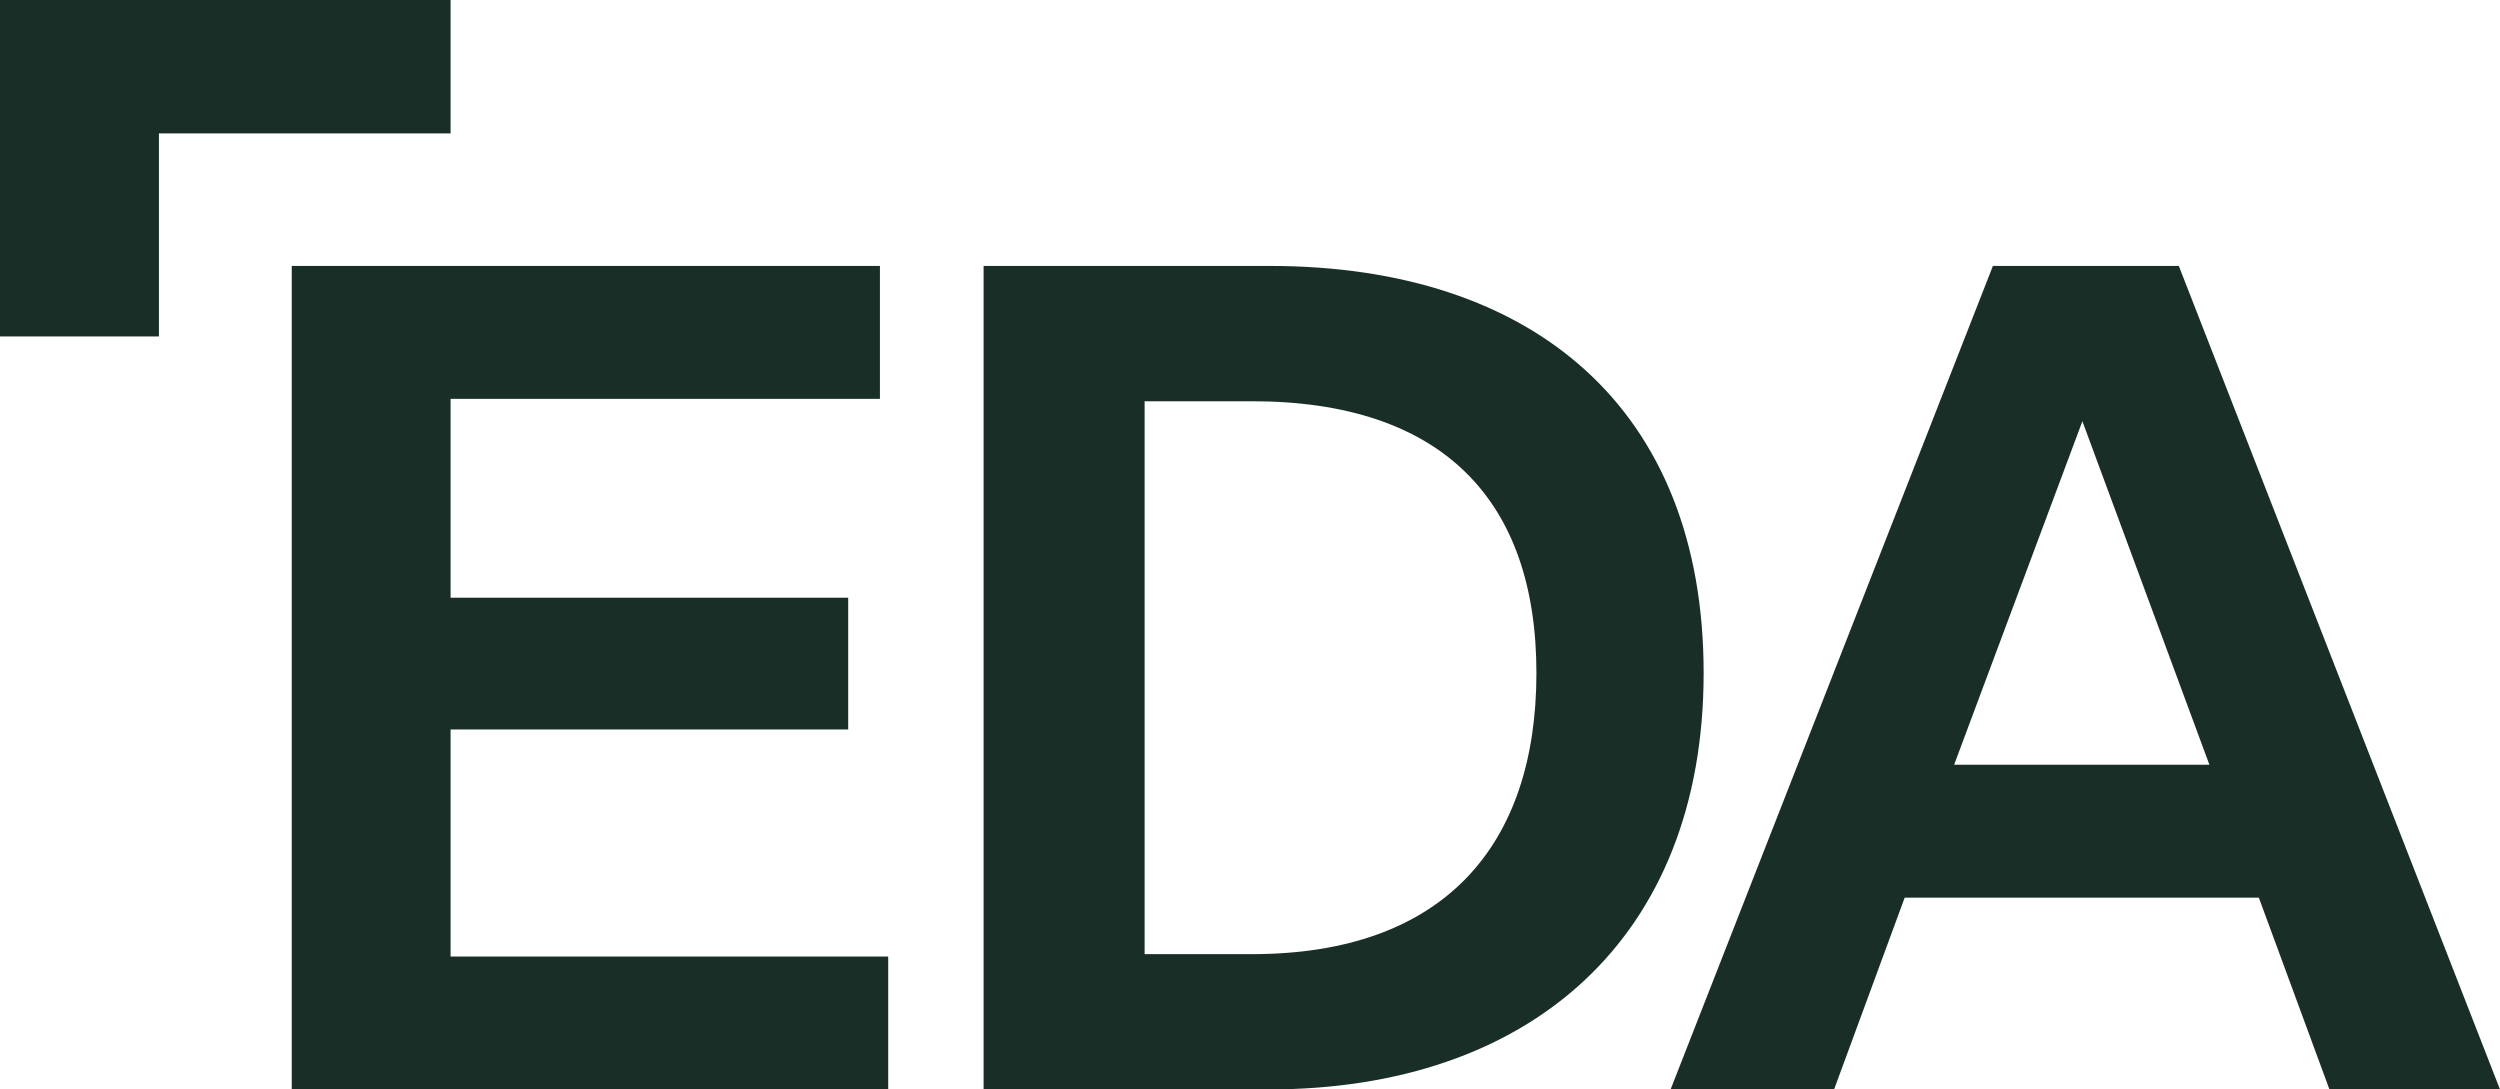
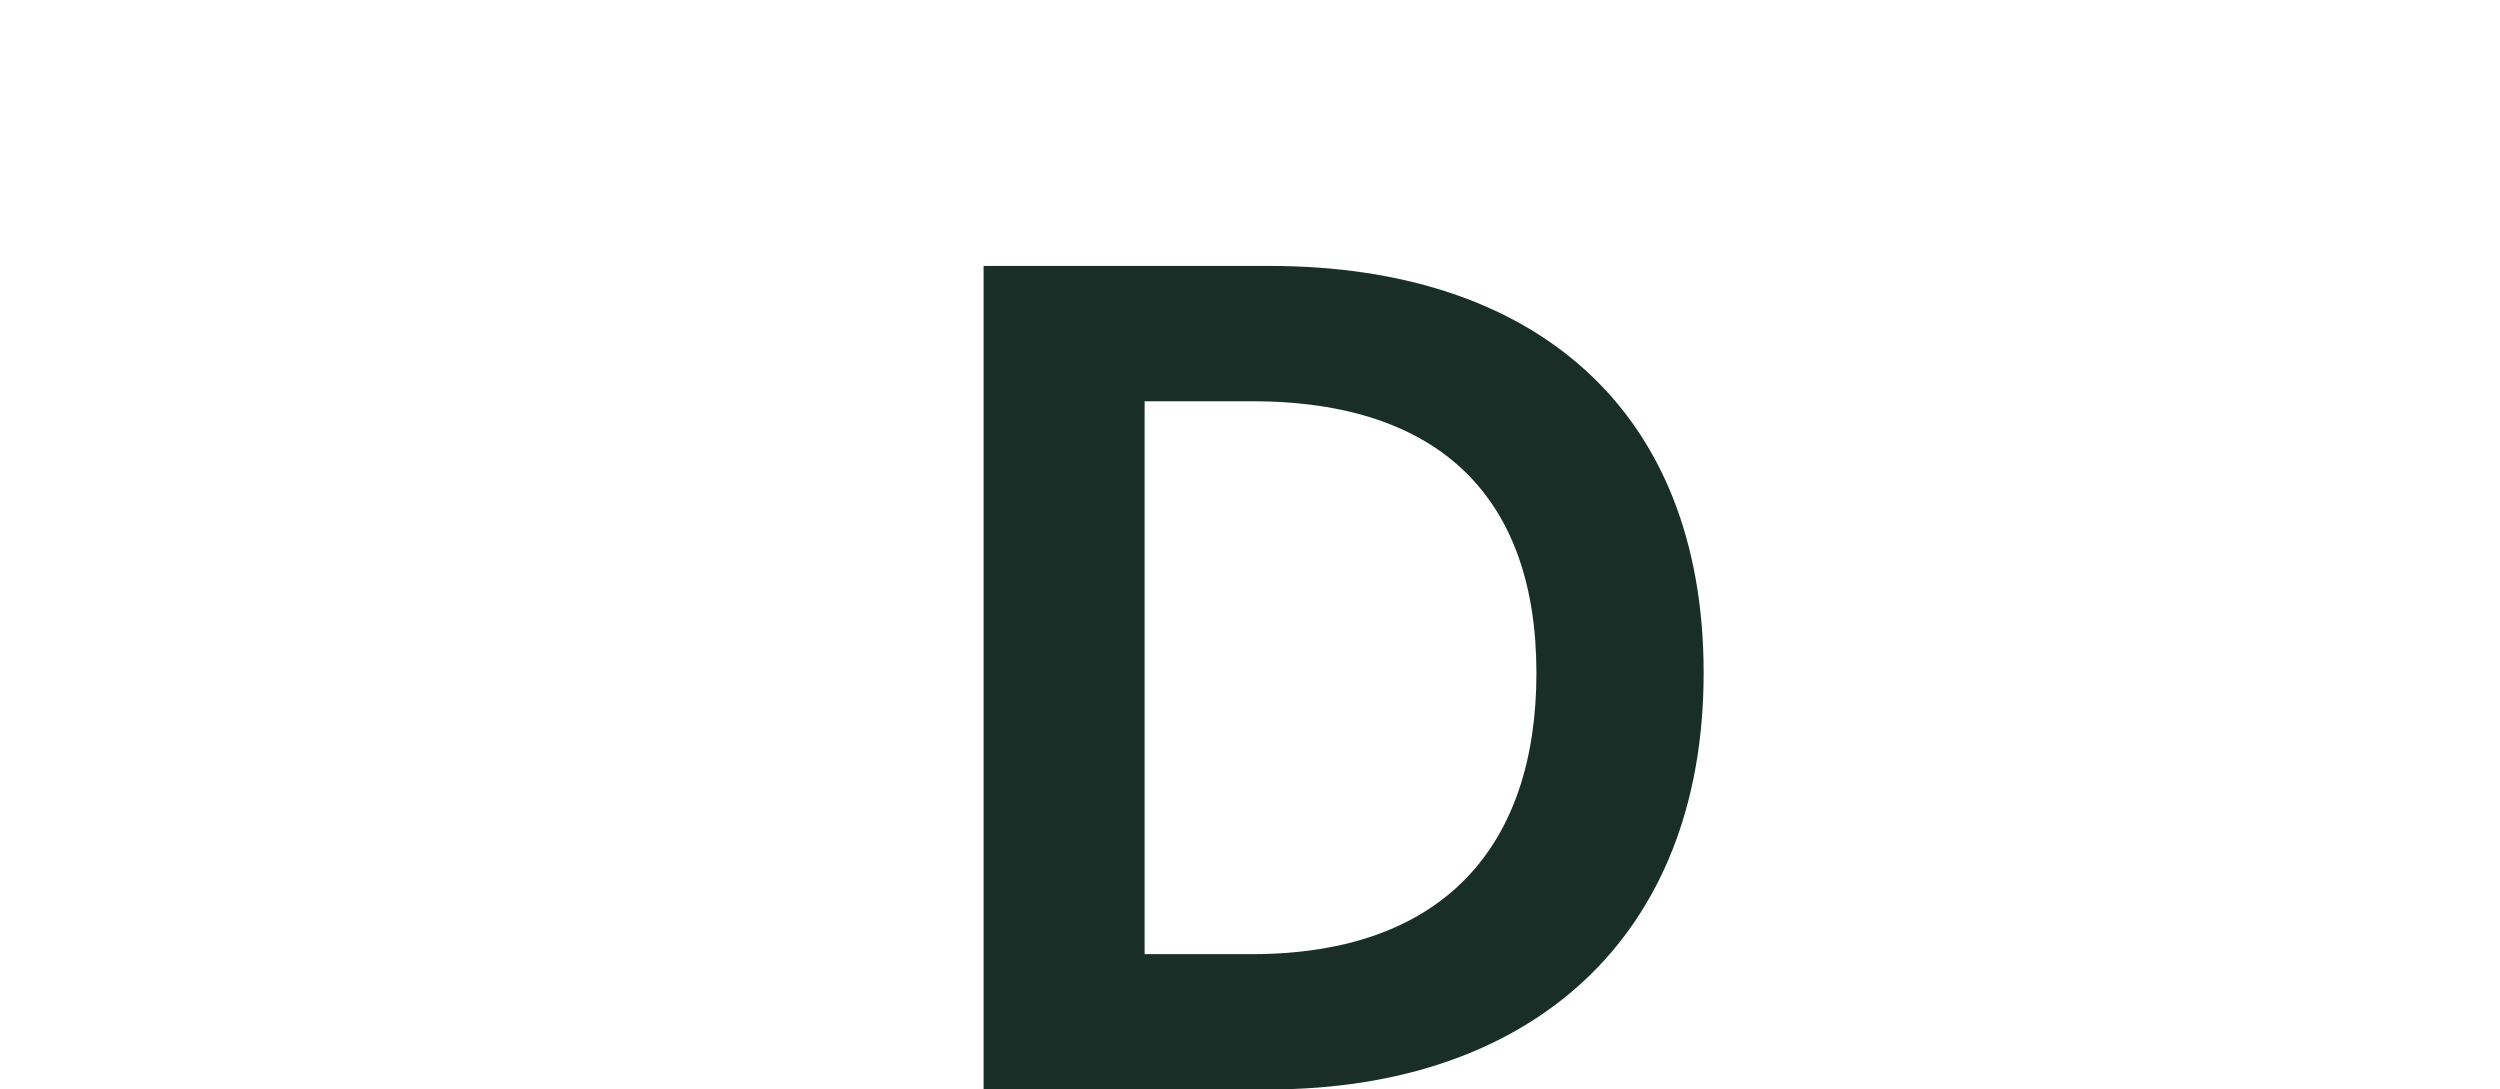
<svg xmlns="http://www.w3.org/2000/svg" id="Layer_1" data-name="Layer 1" viewBox="0 0 262.38 114.34">
  <defs>
    <style>      .cls-1 {        fill: #1a2e28;      }    </style>
  </defs>
-   <polygon class="cls-1" points="47.29 0 0 0 0 35.31 16.68 35.31 16.68 14 47.29 14 47.29 0" />
-   <polygon class="cls-1" points="47.29 76.56 89.02 76.56 89.02 62.73 47.29 62.73 47.29 41.86 92.35 41.86 92.35 27.91 30.62 27.91 30.62 114.34 93.22 114.34 93.22 100.39 47.29 100.39 47.29 76.56" />
  <path class="cls-1" d="M133.23,27.91h-30v86.43h29.88c27.54,0,45.69-15.93,45.69-43.71s-17.9-42.72-45.56-42.72ZM131.37,100.14h-11.24v-58.03h11.24c20,0,29.88,10.37,29.88,28.52s-9.75,29.51-29.88,29.51Z" />
-   <path class="cls-1" d="M228.67,27.91h-19.51l-33.83,86.43h17.16l7.41-20.13h37.17l7.41,20.13h17.9l-33.71-86.43ZM205.09,80.26l13.46-36.05,13.33,36.05h-26.79Z" />
</svg>